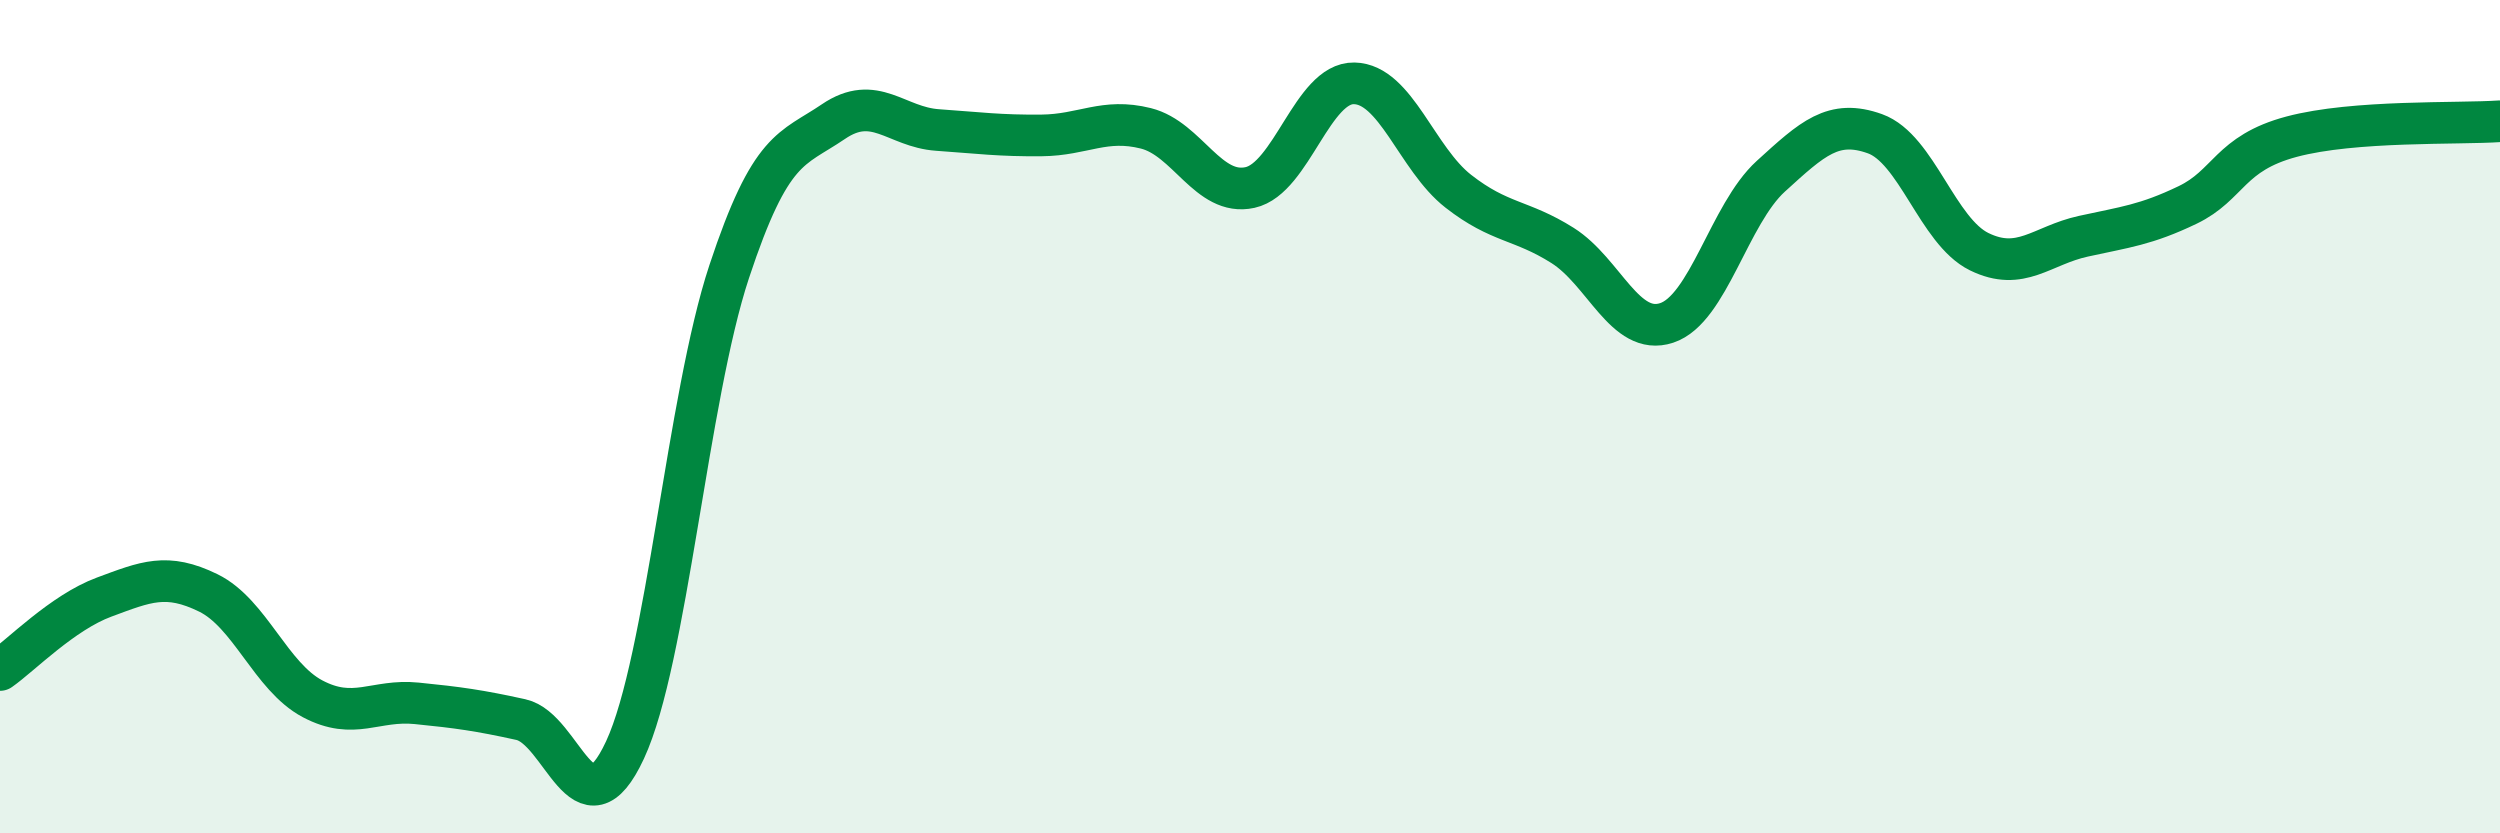
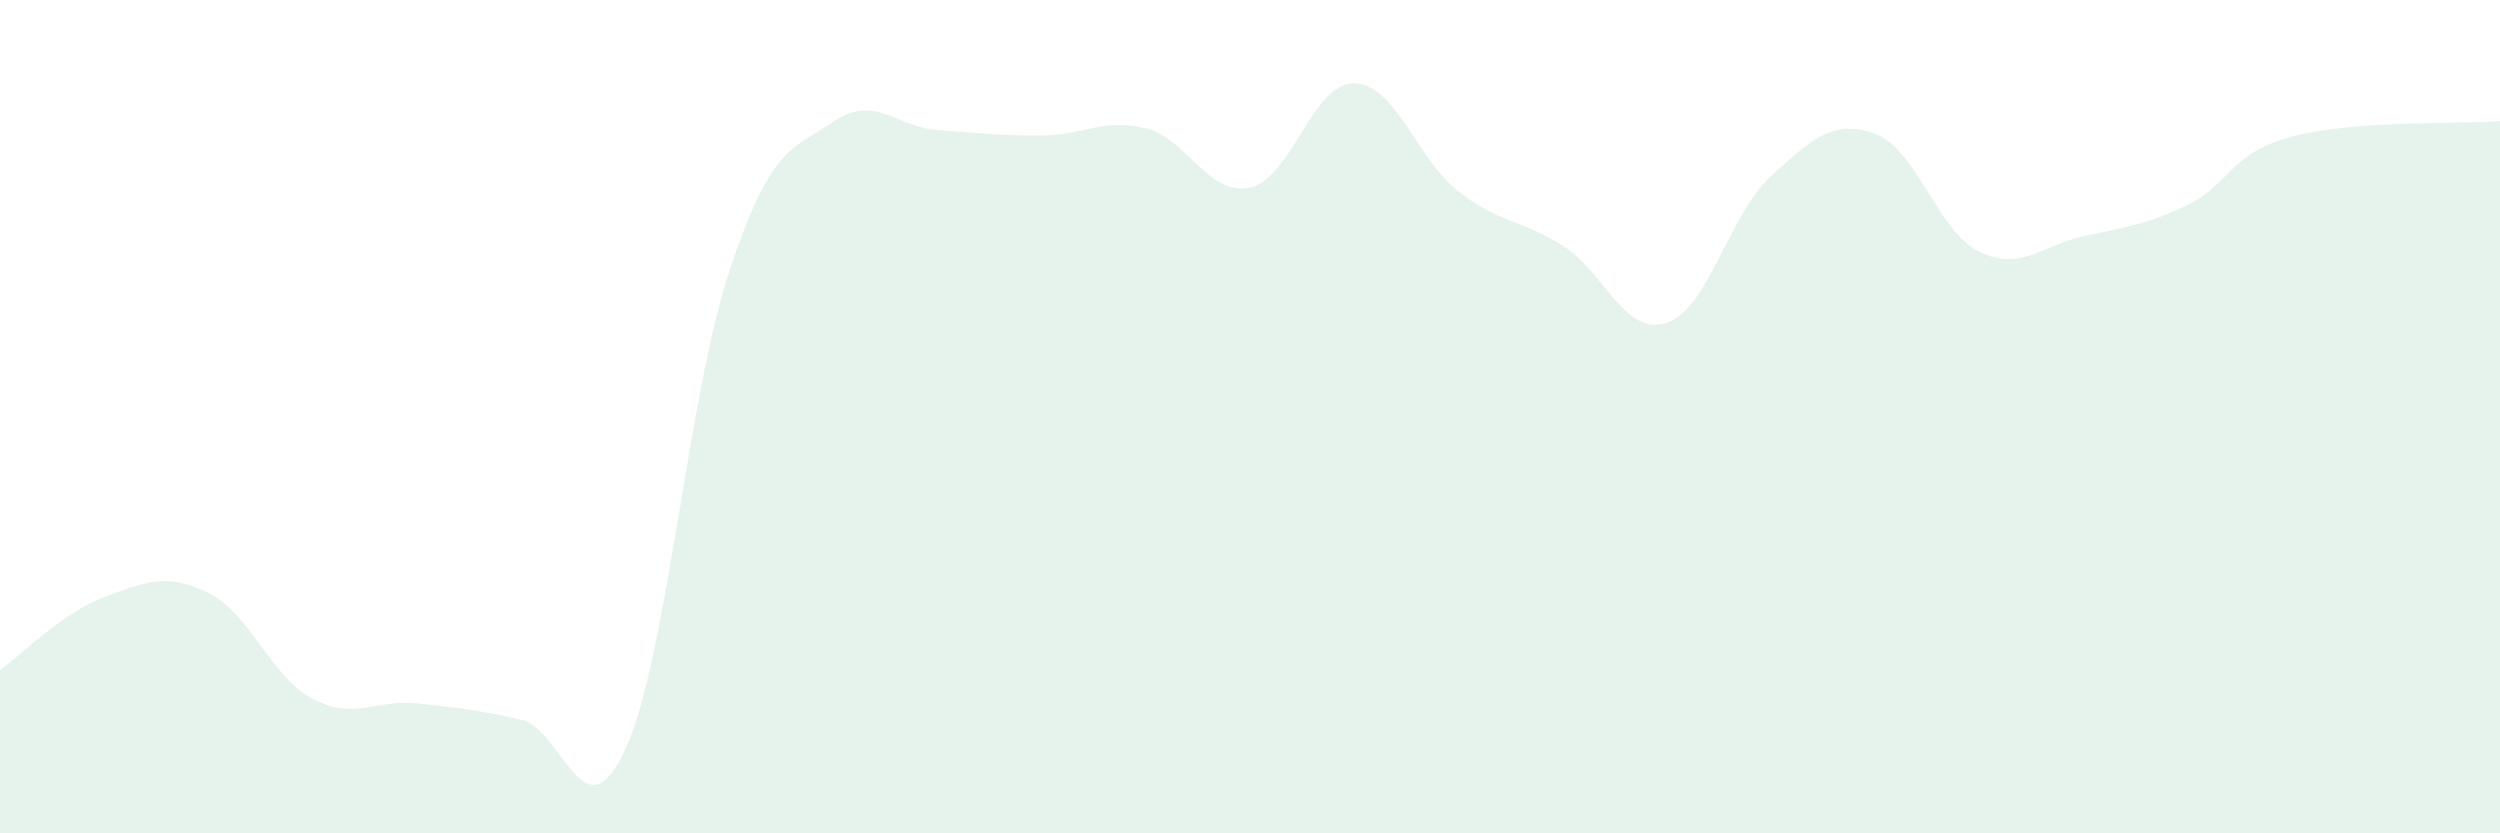
<svg xmlns="http://www.w3.org/2000/svg" width="60" height="20" viewBox="0 0 60 20">
  <path d="M 0,16.08 C 0.5,15.73 1.5,14.7 2.5,14.33 C 3.5,13.96 4,13.74 5,14.23 C 6,14.72 6.5,16.24 7.5,16.77 C 8.5,17.3 9,16.78 10,16.88 C 11,16.98 11.5,17.05 12.5,17.27 C 13.5,17.49 14,20.15 15,18 C 16,15.85 16.5,9.54 17.5,6.52 C 18.5,3.5 19,3.6 20,2.92 C 21,2.24 21.5,3.05 22.5,3.12 C 23.5,3.19 24,3.26 25,3.25 C 26,3.24 26.5,2.83 27.5,3.08 C 28.5,3.33 29,4.72 30,4.5 C 31,4.28 31.5,1.98 32.5,2 C 33.5,2.02 34,3.81 35,4.59 C 36,5.37 36.5,5.26 37.5,5.89 C 38.5,6.52 39,8.08 40,7.75 C 41,7.42 41.5,5.14 42.5,4.23 C 43.5,3.32 44,2.85 45,3.21 C 46,3.57 46.5,5.55 47.5,6.04 C 48.5,6.53 49,5.89 50,5.67 C 51,5.45 51.5,5.4 52.5,4.92 C 53.5,4.44 53.5,3.68 55,3.28 C 56.5,2.88 59,2.98 60,2.91L60 20L0 20Z" fill="#008740" opacity="0.1" stroke-linecap="round" stroke-linejoin="round" />
-   <path d="M 0,16.08 C 0.5,15.73 1.5,14.7 2.5,14.33 C 3.5,13.96 4,13.74 5,14.23 C 6,14.72 6.5,16.24 7.5,16.77 C 8.5,17.3 9,16.78 10,16.88 C 11,16.98 11.5,17.05 12.5,17.27 C 13.5,17.49 14,20.15 15,18 C 16,15.85 16.5,9.54 17.5,6.52 C 18.5,3.5 19,3.6 20,2.92 C 21,2.24 21.5,3.05 22.5,3.12 C 23.5,3.19 24,3.26 25,3.25 C 26,3.24 26.5,2.83 27.5,3.08 C 28.5,3.33 29,4.72 30,4.5 C 31,4.28 31.5,1.98 32.5,2 C 33.5,2.02 34,3.81 35,4.59 C 36,5.37 36.5,5.26 37.5,5.89 C 38.5,6.52 39,8.08 40,7.75 C 41,7.42 41.5,5.14 42.5,4.23 C 43.5,3.32 44,2.85 45,3.21 C 46,3.57 46.5,5.55 47.5,6.04 C 48.5,6.53 49,5.89 50,5.67 C 51,5.45 51.5,5.4 52.5,4.92 C 53.5,4.44 53.5,3.68 55,3.28 C 56.5,2.88 59,2.98 60,2.91" stroke="#008740" stroke-width="1" fill="none" stroke-linecap="round" stroke-linejoin="round" />
</svg>